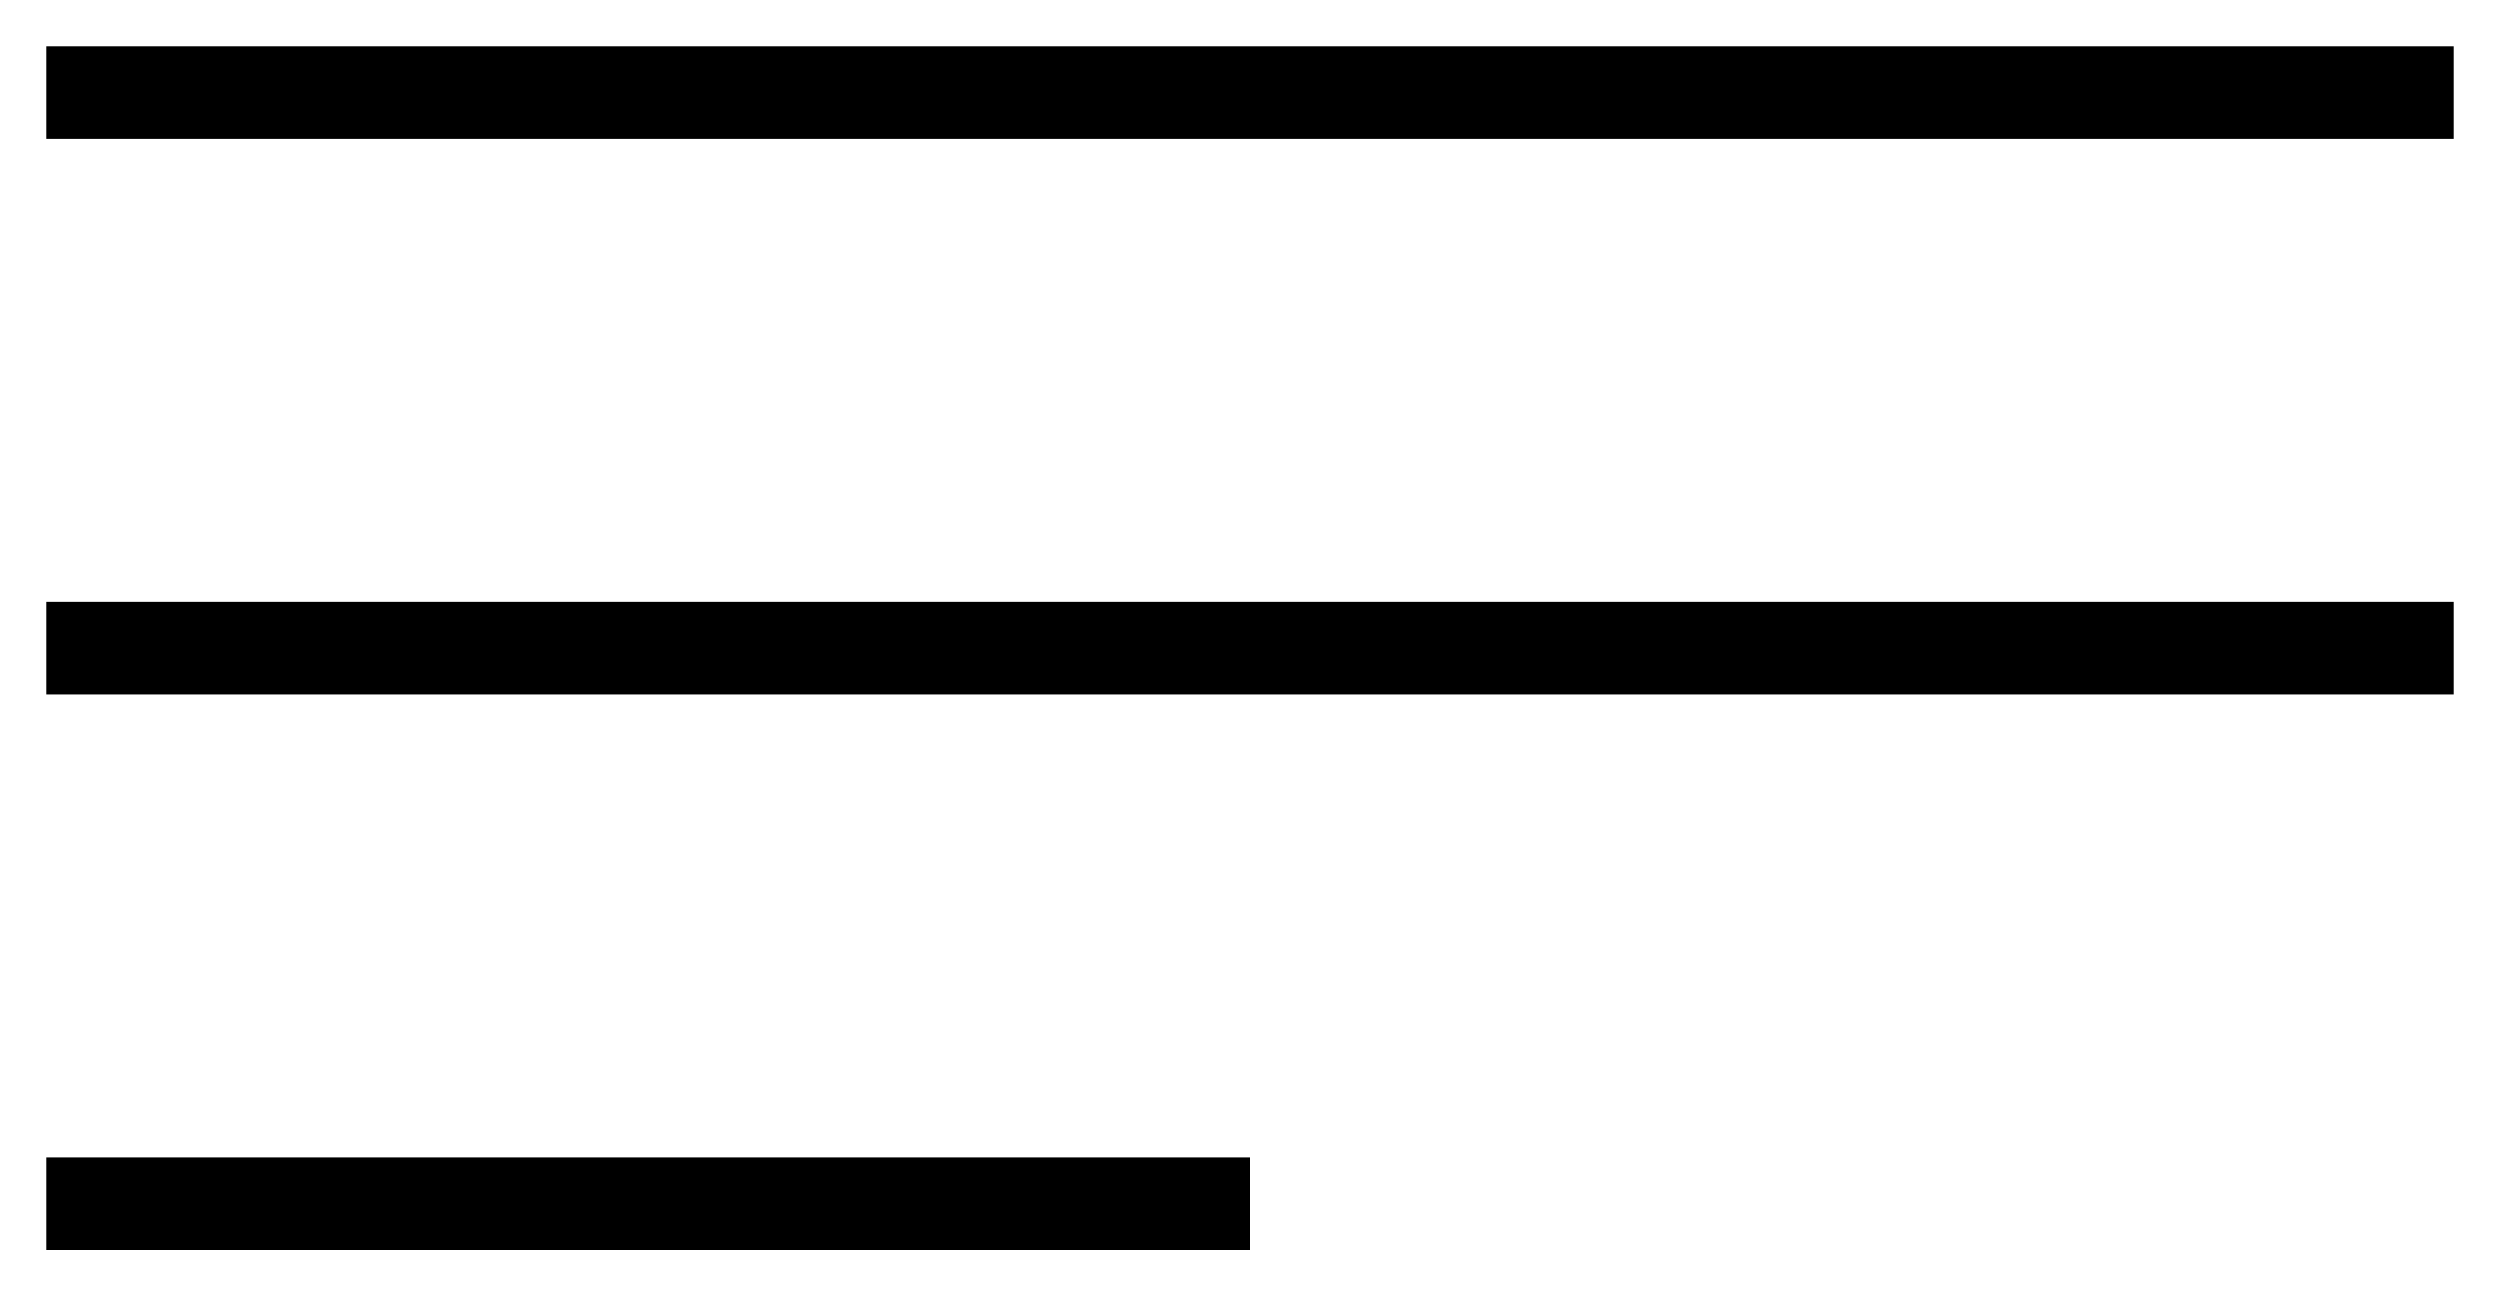
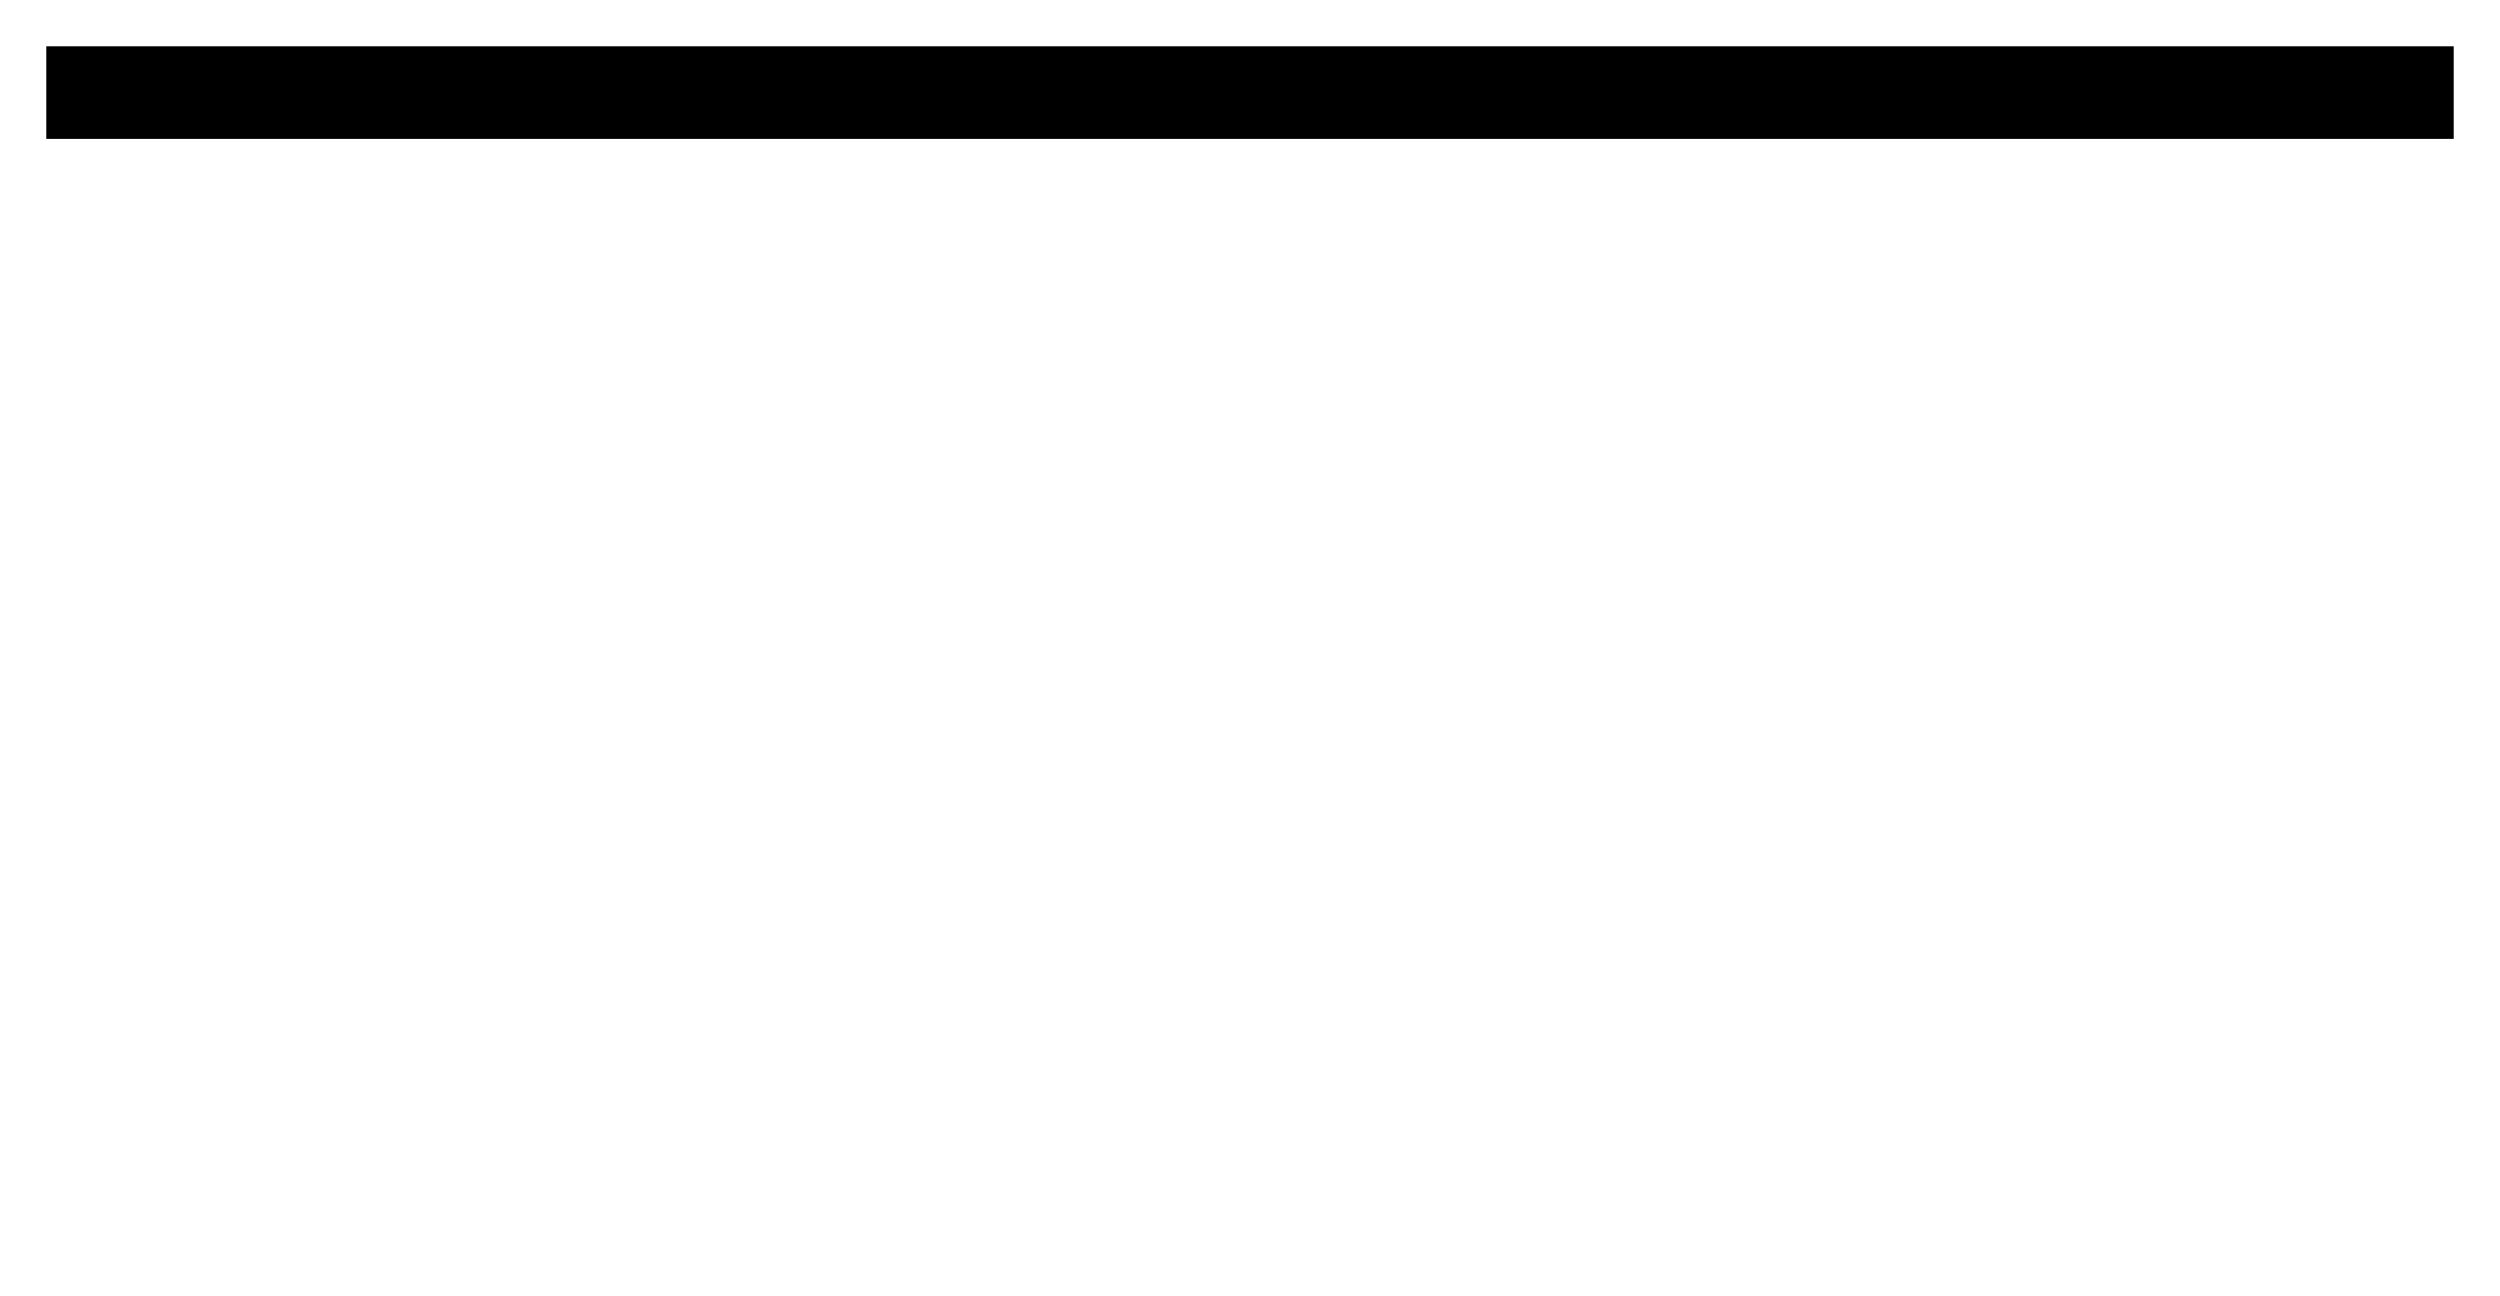
<svg xmlns="http://www.w3.org/2000/svg" width="27" height="14" viewBox="0 0 27 14" fill="none">
  <path d="M0.5 1H26.5" stroke="black" />
-   <path d="M0.5 7H26.5" stroke="black" />
-   <path d="M0.5 13H13.5" stroke="black" />
</svg>